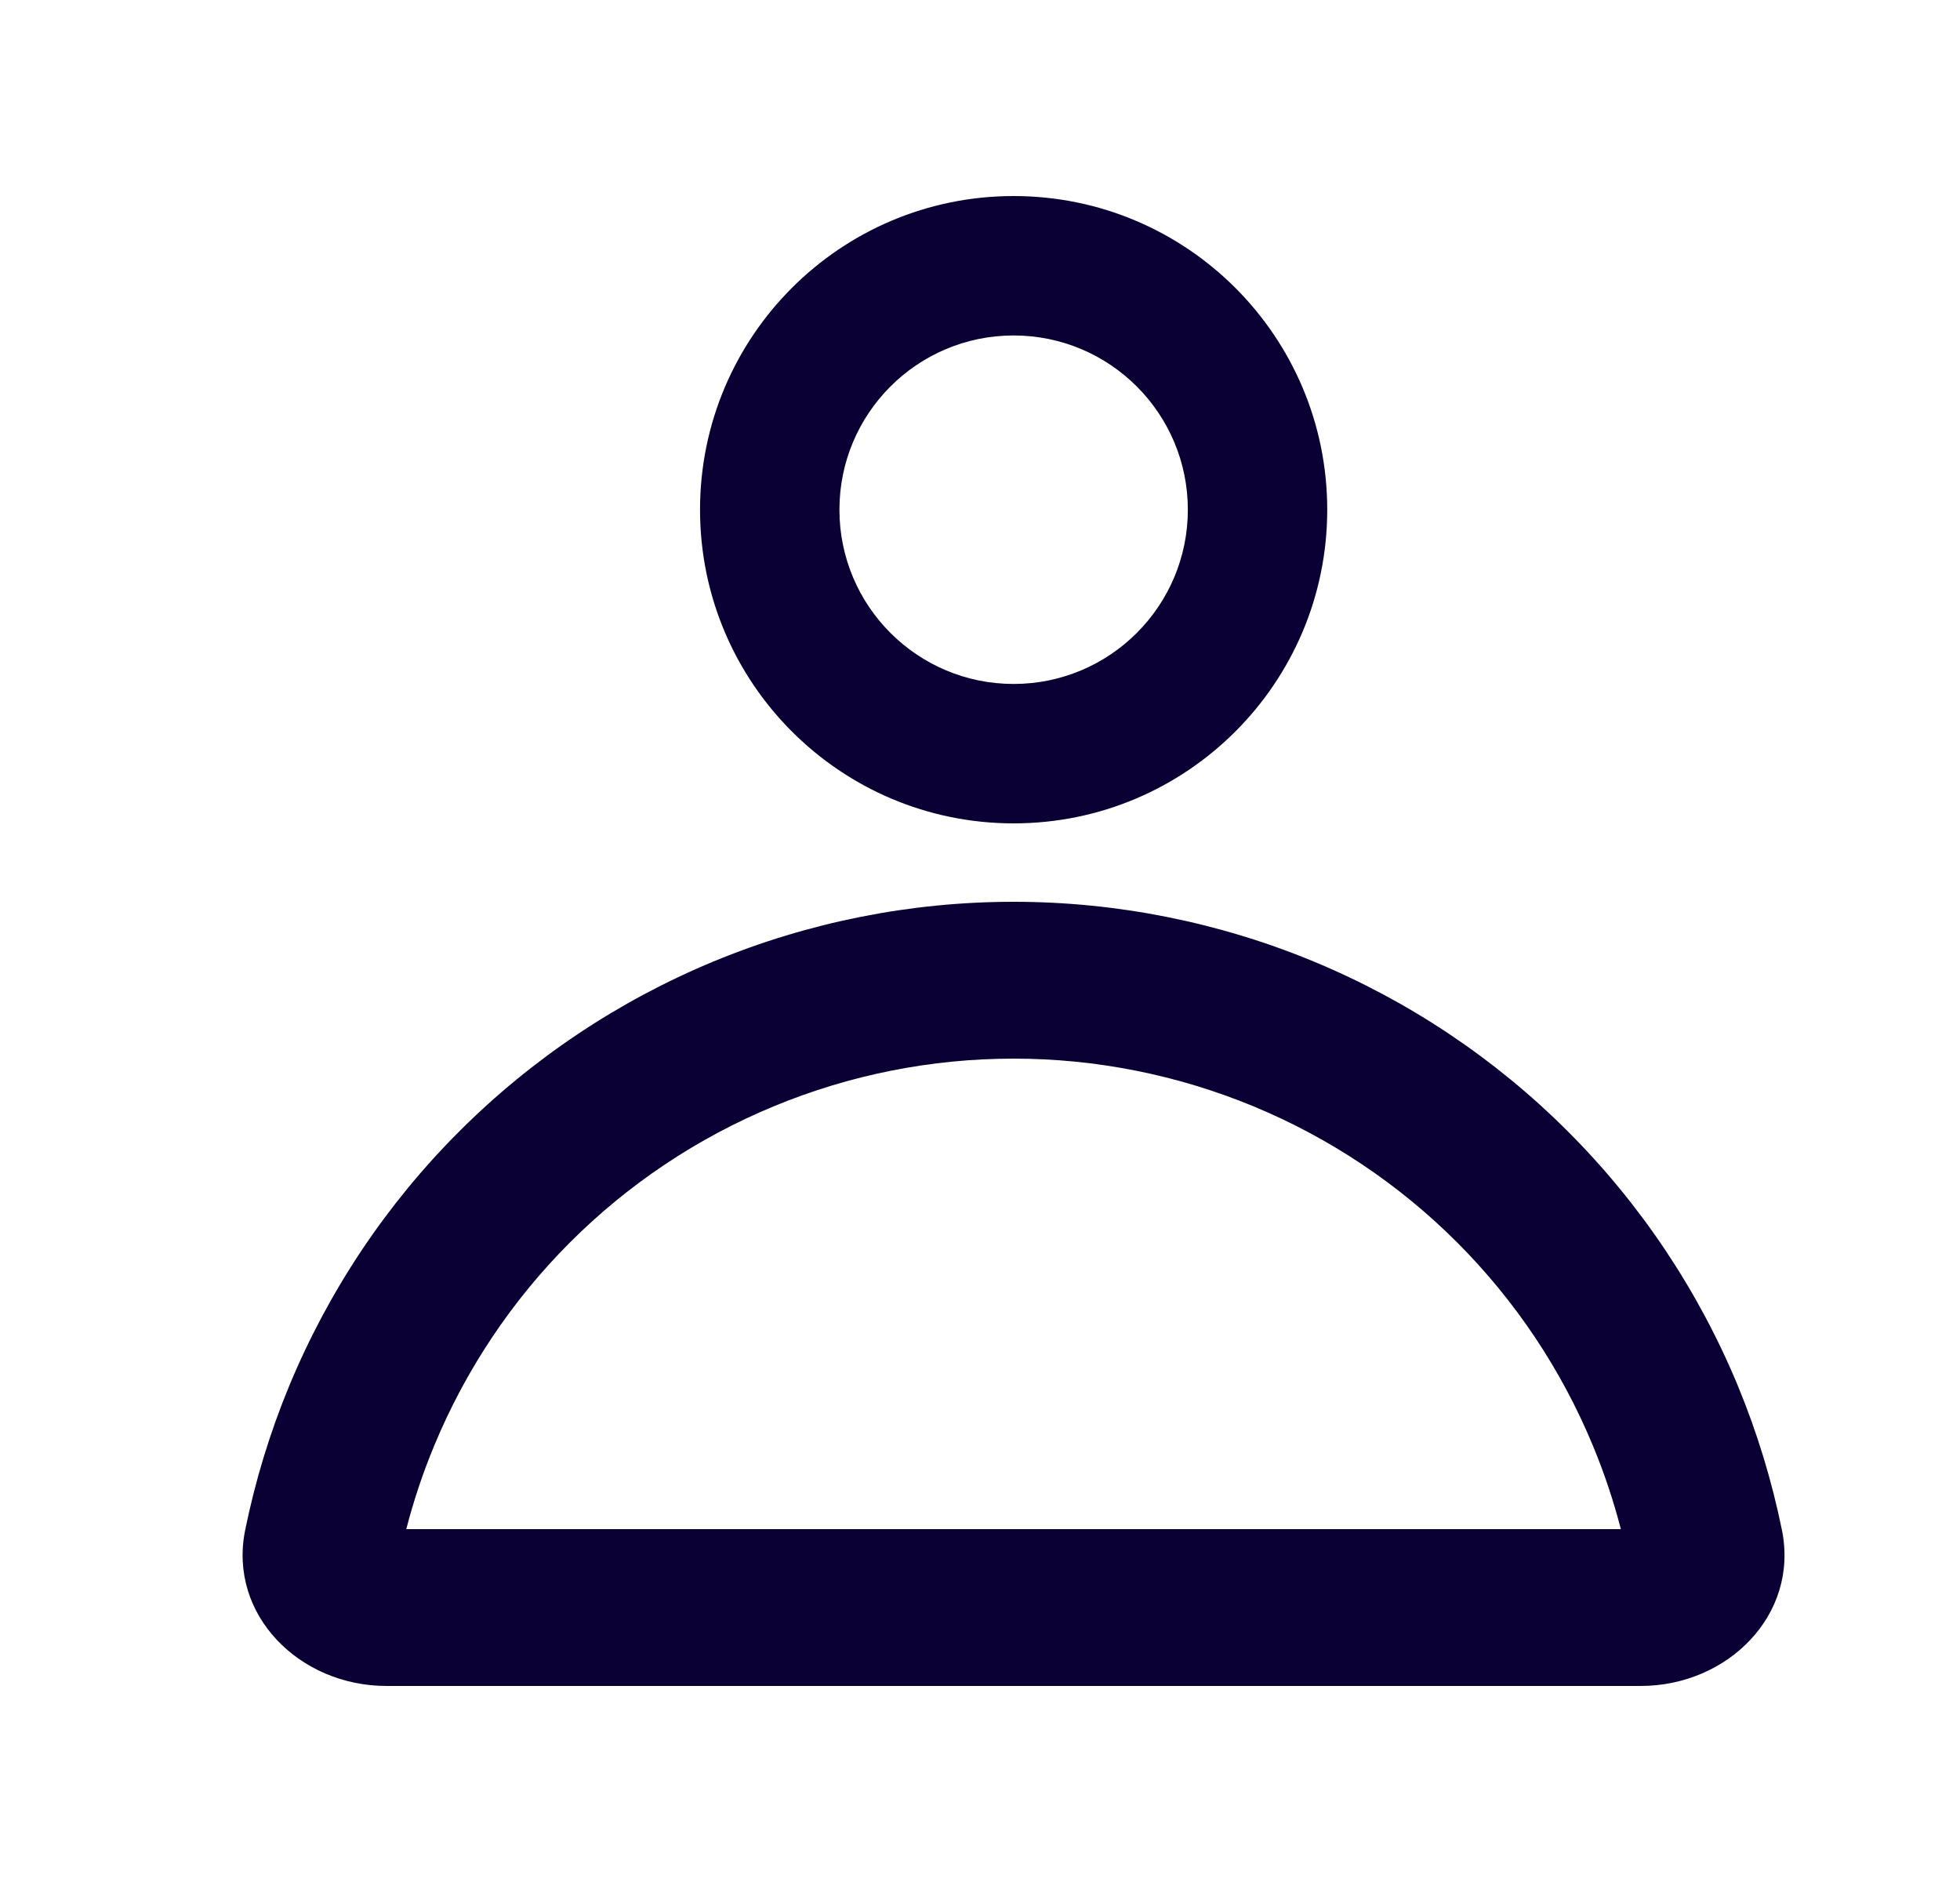
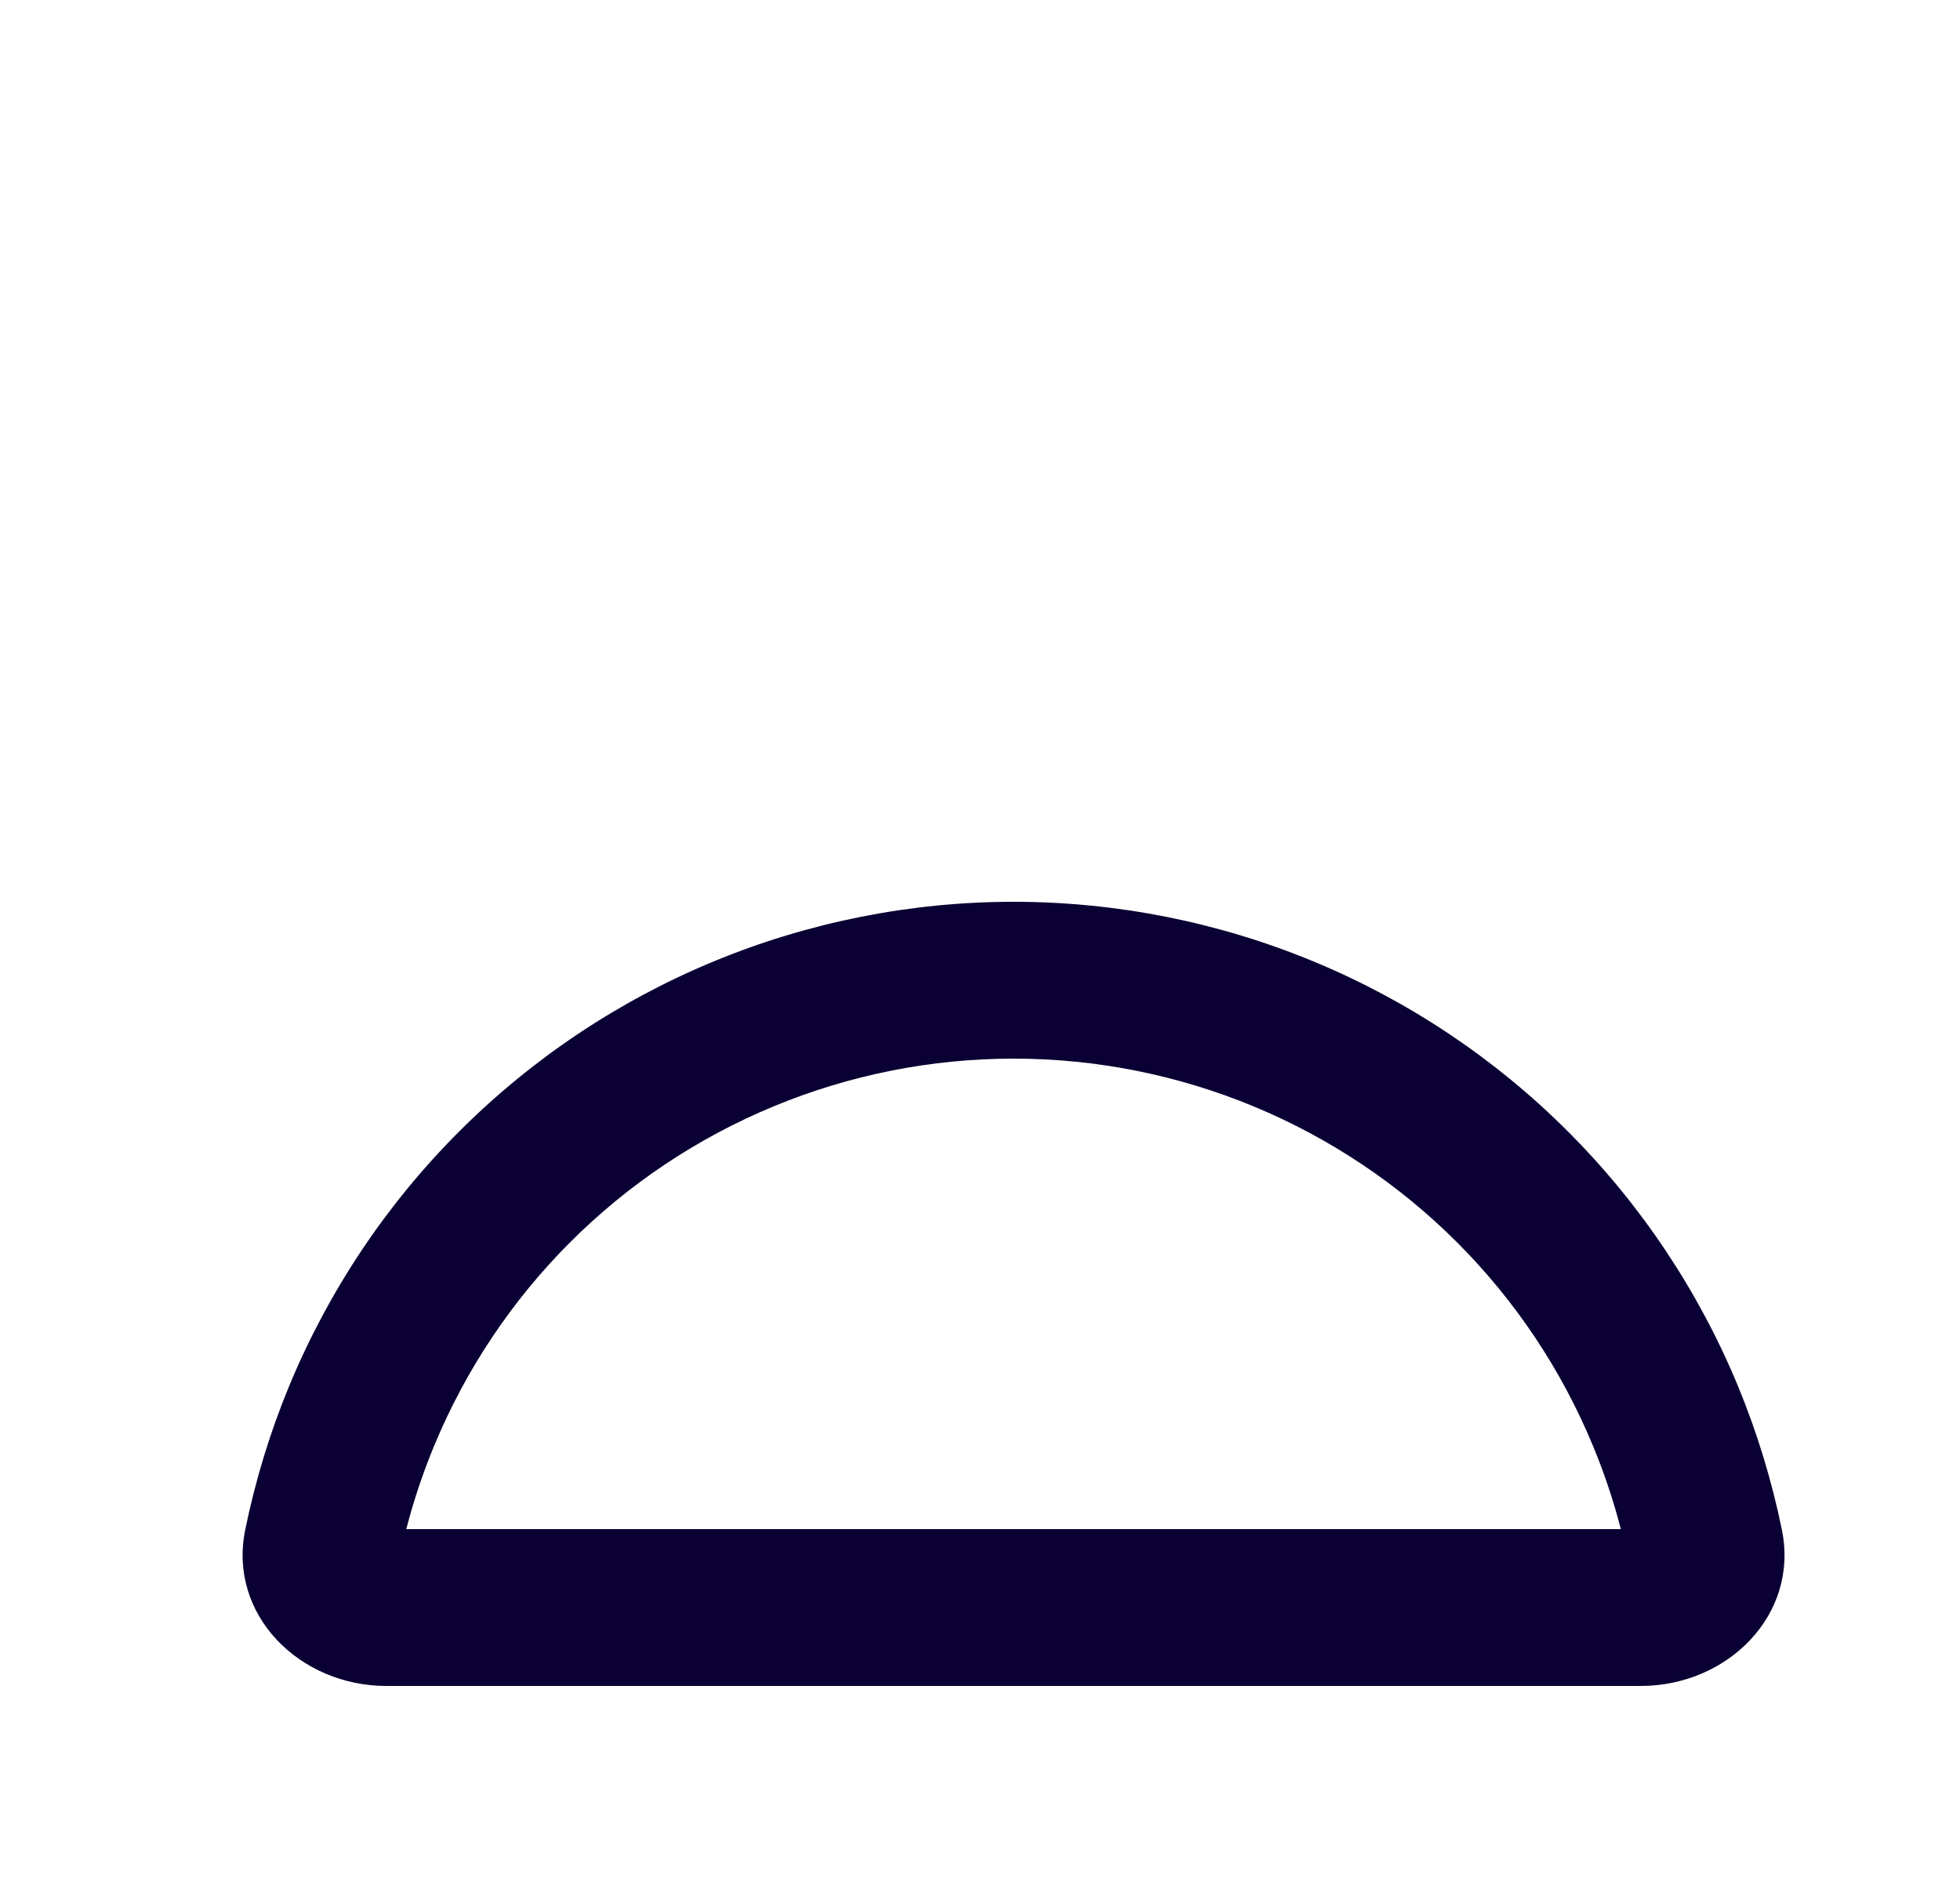
<svg xmlns="http://www.w3.org/2000/svg" width="25" height="24" viewBox="0 0 25 24" fill="none">
  <path fill-rule="evenodd" clip-rule="evenodd" d="M20.674 19.5C20.581 19.139 20.462 18.784 20.319 18.439C19.917 17.468 19.328 16.586 18.585 15.843C17.842 15.1 16.96 14.511 15.99 14.109C15.019 13.707 13.979 13.5 12.928 13.5C11.877 13.5 10.837 13.707 9.867 14.109C8.896 14.511 8.014 15.1 7.271 15.843C6.528 16.586 5.939 17.468 5.537 18.439C5.394 18.784 5.275 19.139 5.182 19.5L20.674 19.5ZM20.931 19.5C20.931 19.5 20.93 19.5 20.929 19.5L20.931 19.5ZM4.925 19.5C4.925 19.5 4.926 19.5 4.927 19.5L4.925 19.5ZM22.729 19.513C22.948 20.596 22.033 21.5 20.928 21.5L4.928 21.5C3.824 21.5 2.908 20.596 3.127 19.513C3.255 18.885 3.443 18.268 3.689 17.673C4.192 16.46 4.928 15.357 5.857 14.429C6.786 13.5 7.888 12.764 9.101 12.261C10.315 11.759 11.615 11.5 12.928 11.5C14.241 11.5 15.542 11.759 16.755 12.261C17.968 12.764 19.071 13.5 19.999 14.429C20.928 15.357 21.664 16.46 22.167 17.673C22.413 18.268 22.601 18.885 22.729 19.513Z" fill="#0B0033" />
-   <path fill-rule="evenodd" clip-rule="evenodd" d="M12.929 8.722C14.156 8.722 15.151 7.727 15.151 6.5C15.151 5.273 14.156 4.278 12.929 4.278C11.701 4.278 10.707 5.273 10.707 6.5C10.707 7.727 11.701 8.722 12.929 8.722ZM12.929 10.5C15.138 10.5 16.929 8.709 16.929 6.5C16.929 4.291 15.138 2.5 12.929 2.5C10.72 2.5 8.929 4.291 8.929 6.5C8.929 8.709 10.72 10.5 12.929 10.5Z" fill="#0B0033" />
</svg>